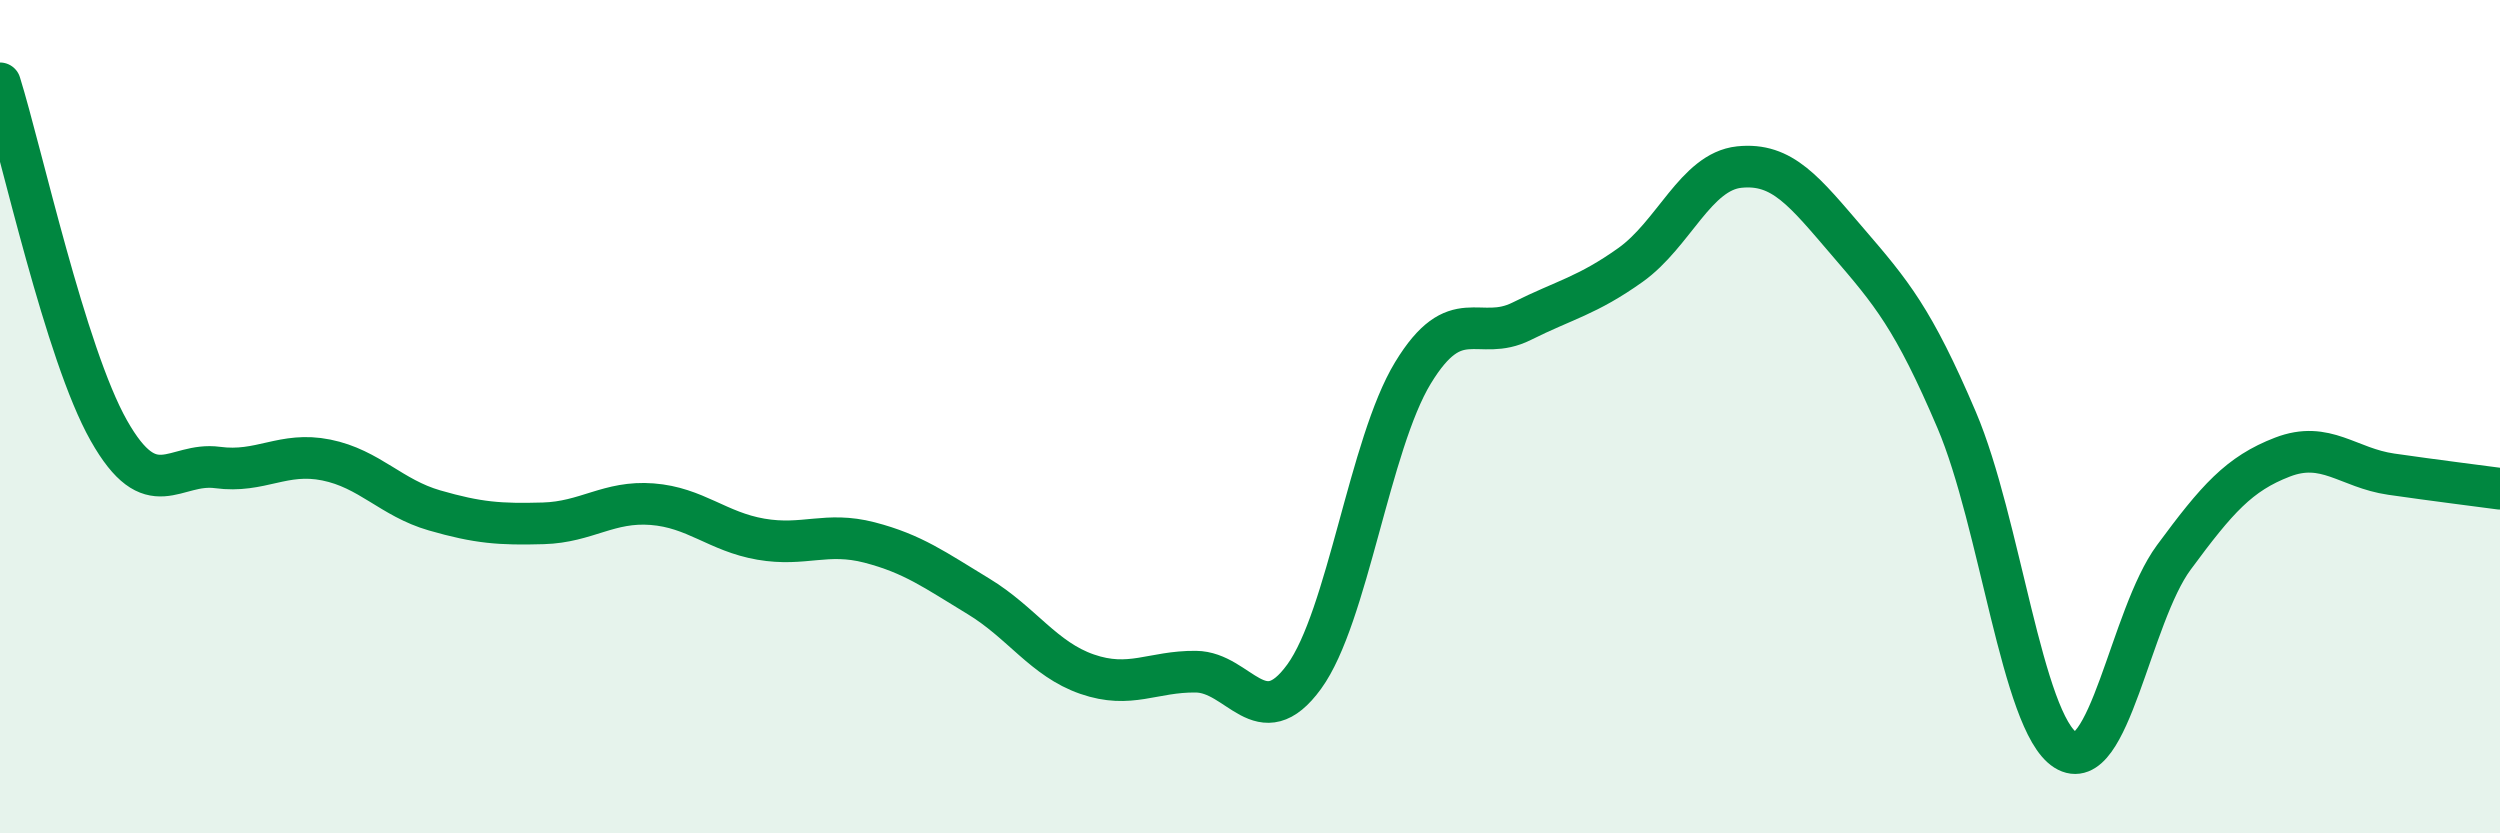
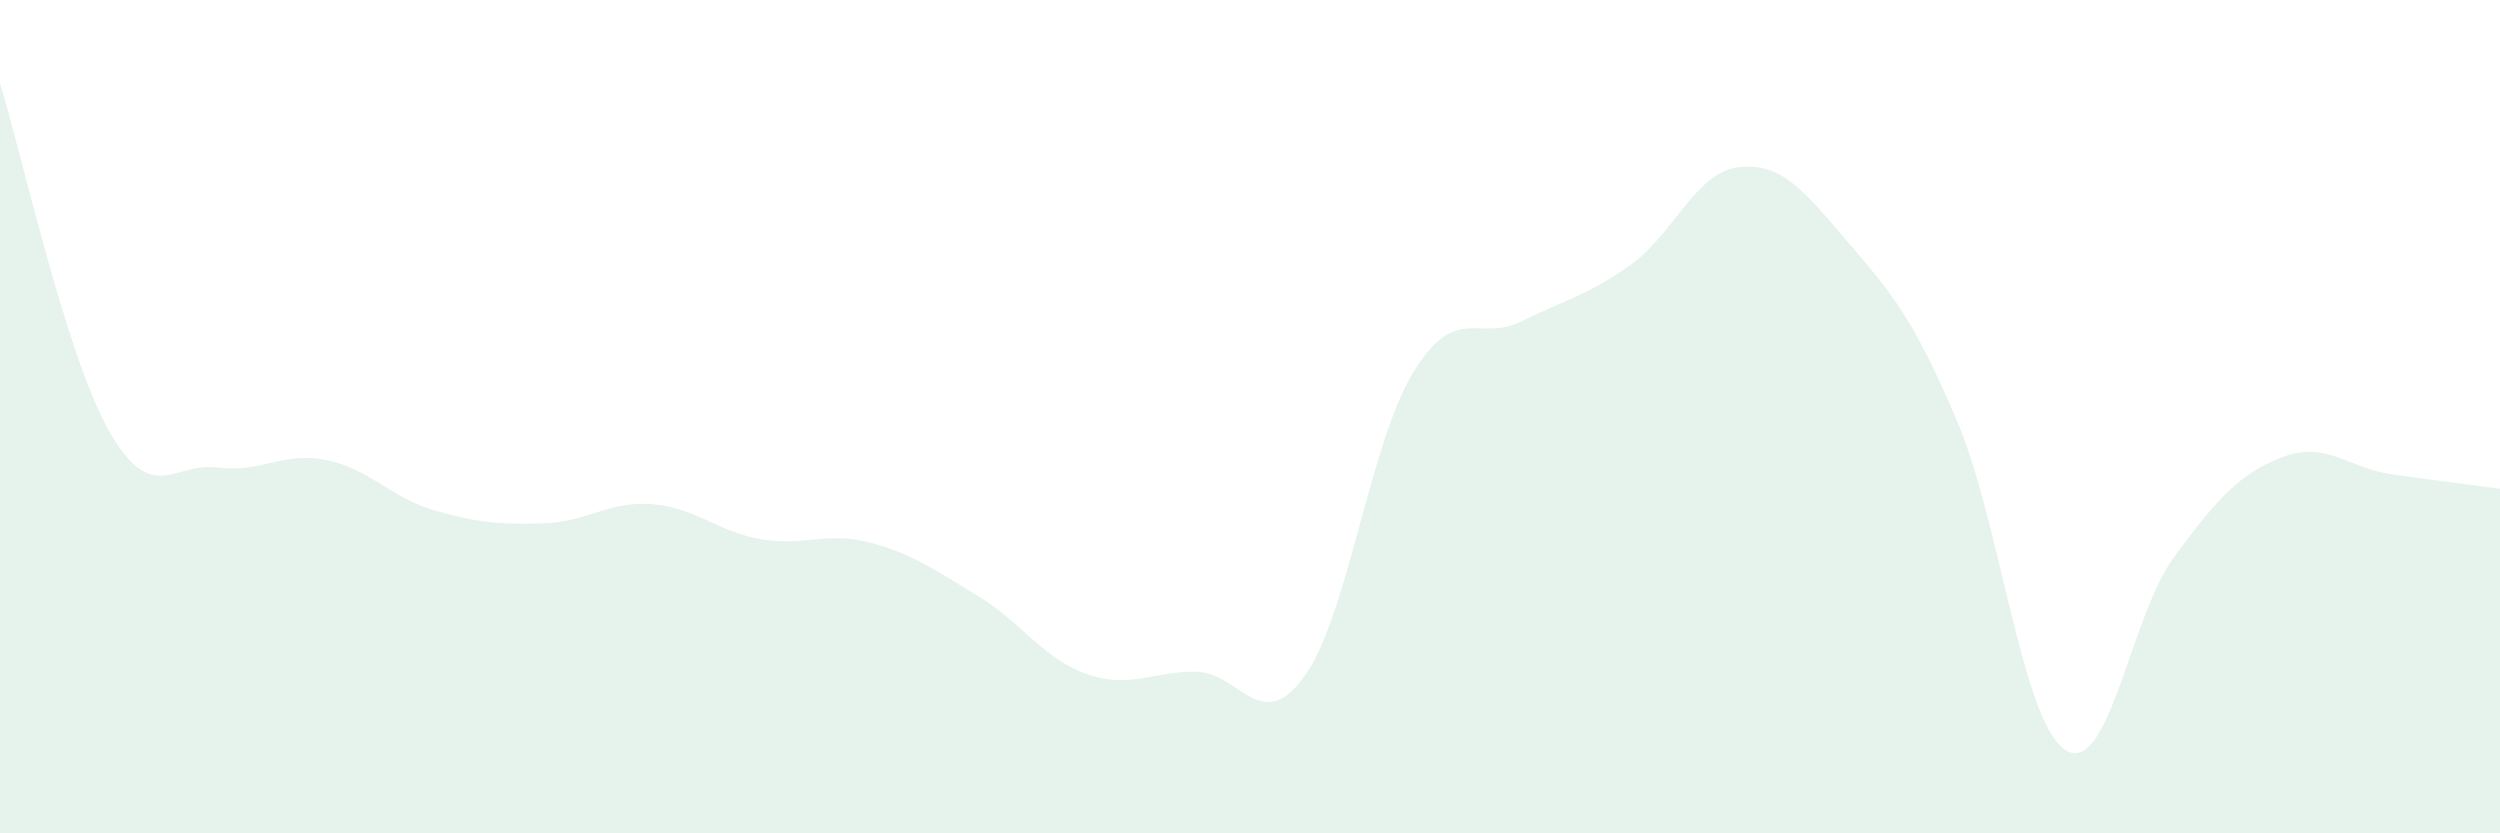
<svg xmlns="http://www.w3.org/2000/svg" width="60" height="20" viewBox="0 0 60 20">
  <path d="M 0,2 C 0.52,3.67 1.57,8.49 2.61,10.33 C 3.65,12.17 4.18,11.08 5.22,11.22 C 6.26,11.36 6.79,10.83 7.83,11.04 C 8.87,11.25 9.39,11.95 10.43,12.25 C 11.47,12.55 12,12.59 13.04,12.56 C 14.08,12.53 14.61,12.02 15.65,12.1 C 16.69,12.18 17.22,12.76 18.26,12.94 C 19.3,13.12 19.83,12.75 20.87,13.02 C 21.91,13.29 22.44,13.68 23.48,14.31 C 24.52,14.94 25.05,15.82 26.09,16.18 C 27.13,16.54 27.66,16.11 28.7,16.12 C 29.74,16.13 30.26,17.67 31.3,16.24 C 32.34,14.81 32.87,10.66 33.91,8.95 C 34.95,7.24 35.48,8.23 36.52,7.71 C 37.56,7.19 38.09,7.1 39.13,6.36 C 40.17,5.62 40.7,4.12 41.74,4.01 C 42.78,3.9 43.31,4.6 44.35,5.81 C 45.39,7.02 45.92,7.64 46.96,10.08 C 48,12.52 48.53,17.34 49.57,18 C 50.61,18.66 51.13,14.79 52.17,13.38 C 53.21,11.97 53.74,11.37 54.78,10.97 C 55.82,10.57 56.35,11.23 57.39,11.38 C 58.43,11.53 59.48,11.66 60,11.73L60 20L0 20Z" fill="#008740" opacity="0.1" stroke-linecap="round" stroke-linejoin="round" />
-   <path d="M 0,2 C 0.52,3.67 1.57,8.49 2.61,10.33 C 3.65,12.17 4.18,11.08 5.22,11.22 C 6.26,11.36 6.79,10.83 7.83,11.04 C 8.87,11.25 9.39,11.95 10.43,12.25 C 11.47,12.55 12,12.59 13.04,12.56 C 14.08,12.53 14.61,12.02 15.65,12.1 C 16.69,12.18 17.22,12.76 18.26,12.94 C 19.3,13.12 19.83,12.75 20.87,13.02 C 21.91,13.29 22.44,13.68 23.48,14.31 C 24.52,14.94 25.05,15.82 26.09,16.18 C 27.13,16.54 27.66,16.11 28.7,16.12 C 29.74,16.13 30.26,17.67 31.3,16.24 C 32.34,14.81 32.87,10.66 33.91,8.95 C 34.95,7.24 35.48,8.23 36.52,7.71 C 37.56,7.19 38.09,7.1 39.13,6.36 C 40.17,5.62 40.7,4.12 41.74,4.01 C 42.78,3.9 43.31,4.6 44.35,5.81 C 45.39,7.02 45.92,7.64 46.96,10.08 C 48,12.52 48.53,17.34 49.57,18 C 50.61,18.66 51.13,14.79 52.17,13.38 C 53.21,11.97 53.74,11.37 54.78,10.97 C 55.82,10.57 56.35,11.23 57.39,11.38 C 58.43,11.53 59.48,11.66 60,11.73" stroke="#008740" stroke-width="1" fill="none" stroke-linecap="round" stroke-linejoin="round" />
</svg>